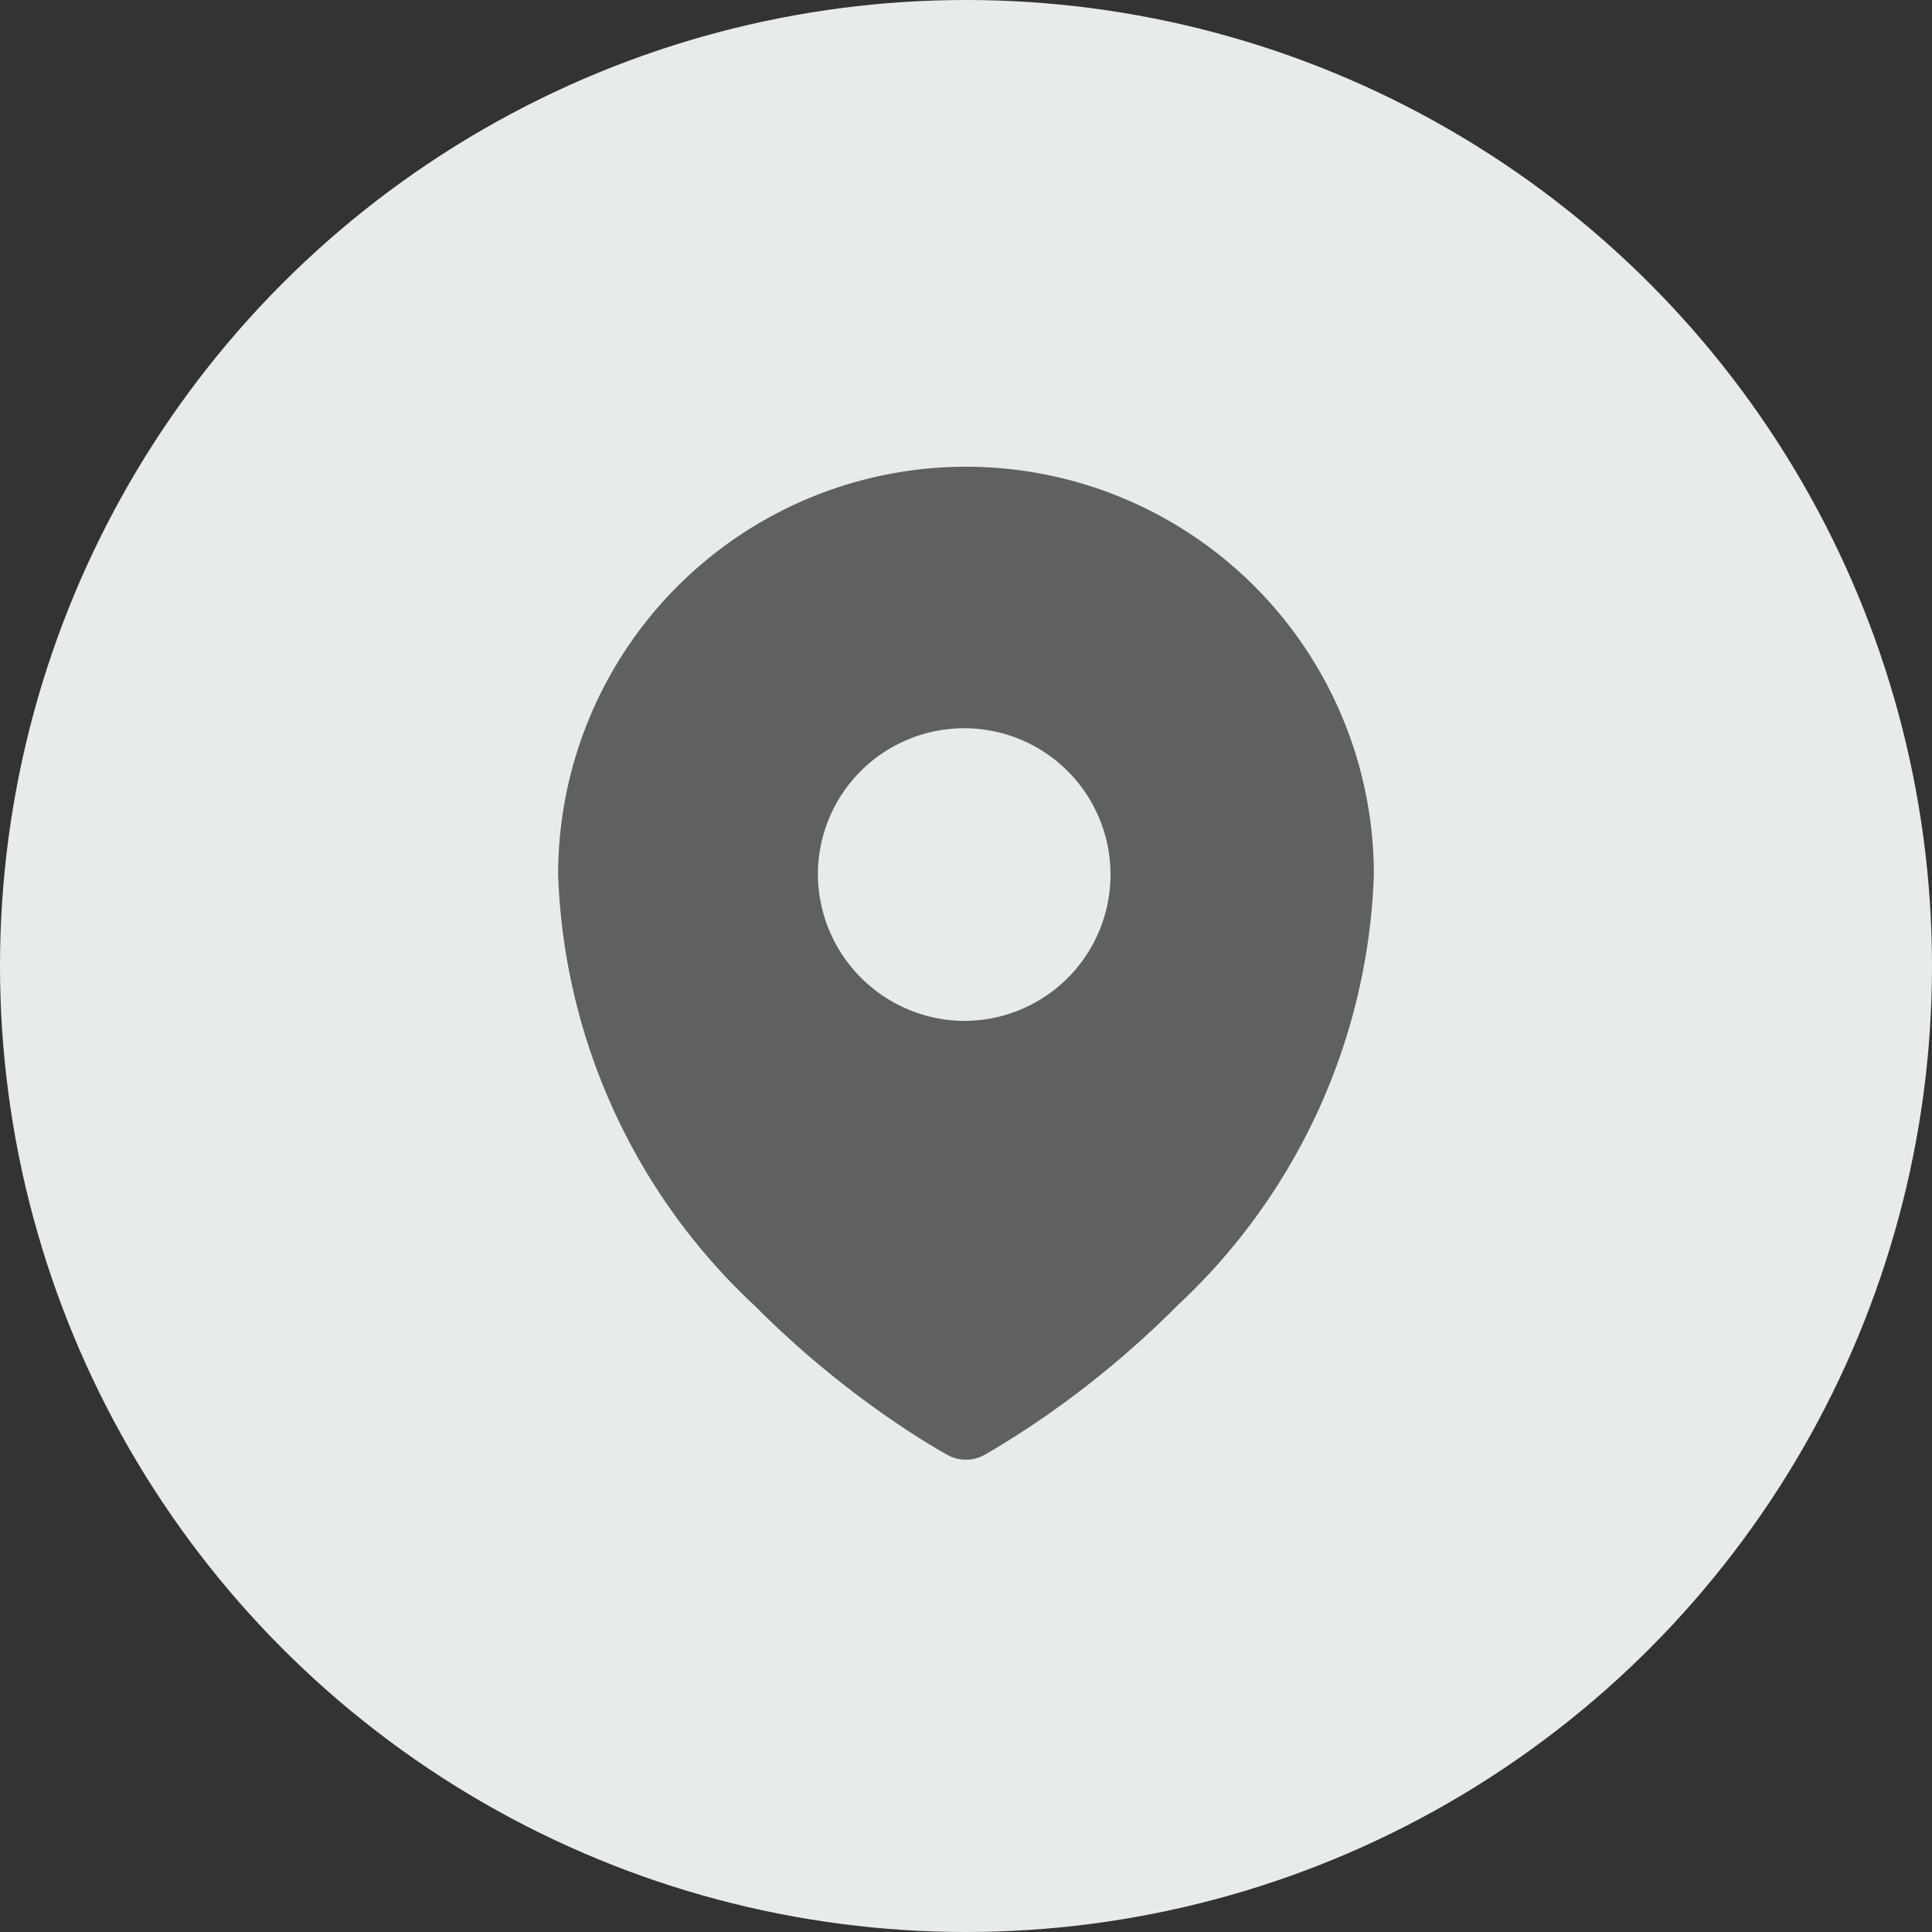
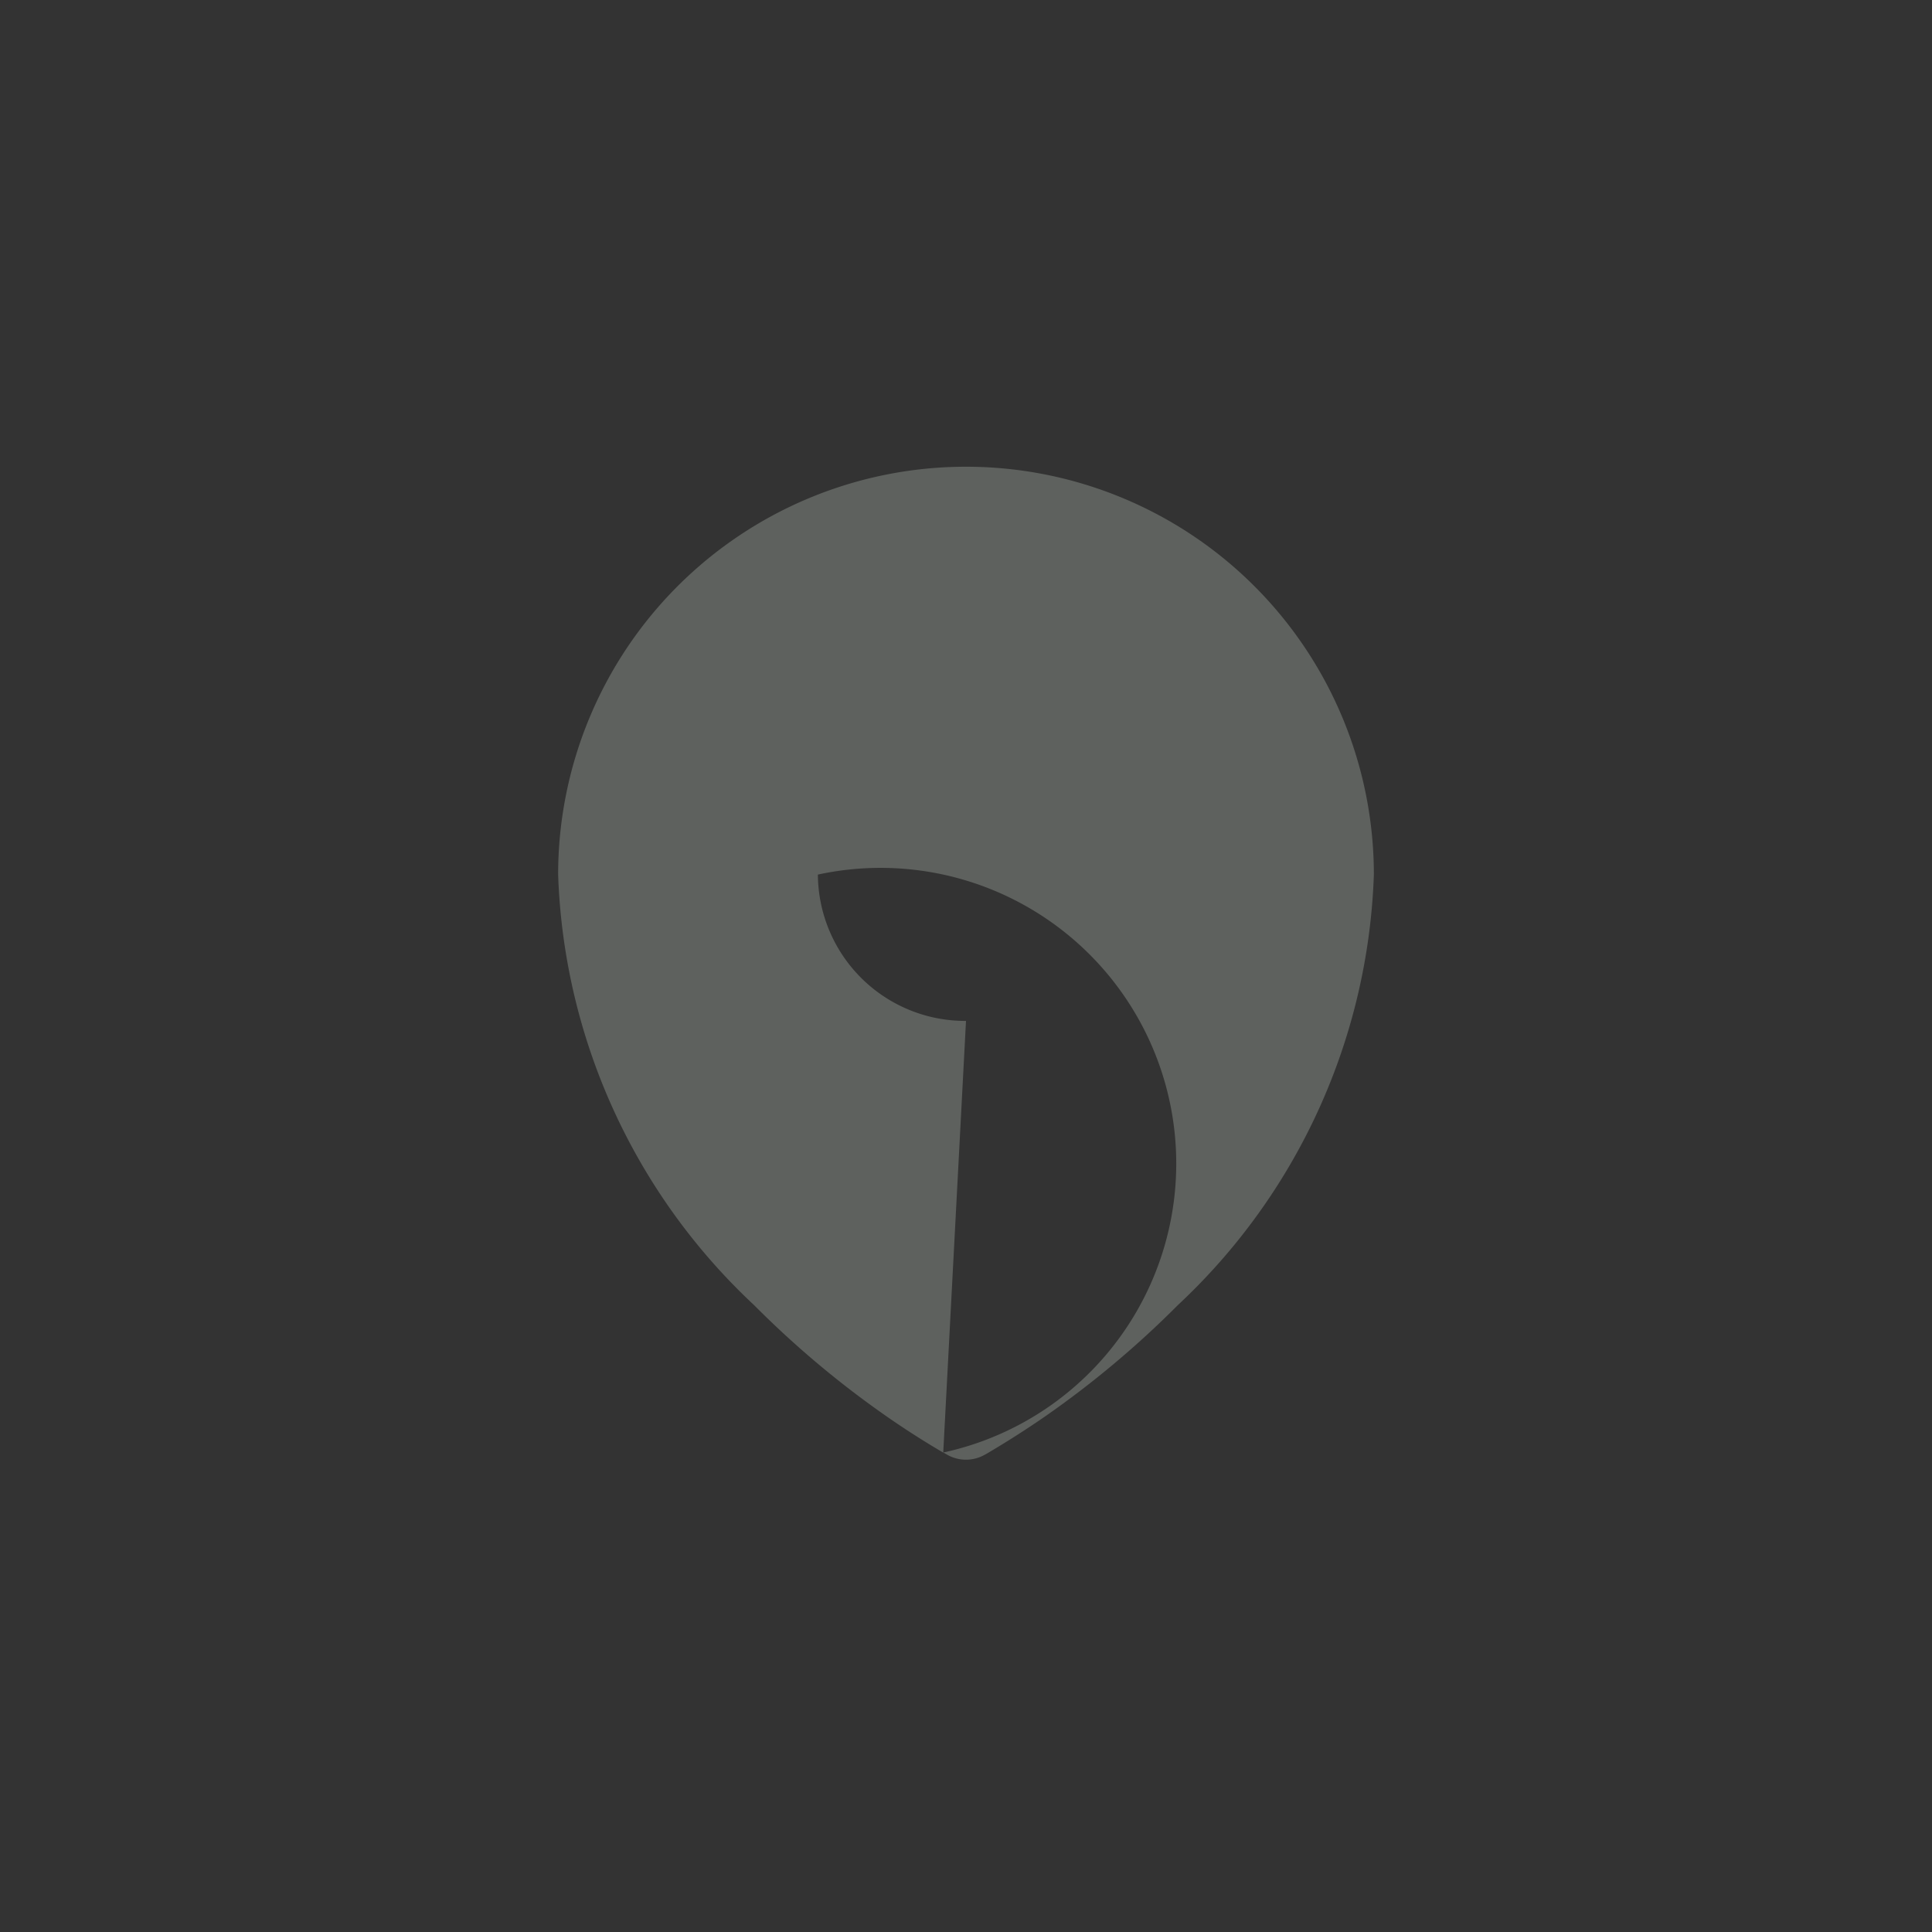
<svg xmlns="http://www.w3.org/2000/svg" width="45" height="45" viewBox="0 0 45 45">
  <rect x="0" y="0" width="45" height="45" fill="#333333" stroke="none" />
  <g id="Group_48693" data-name="Group 48693" transform="translate(-80 -758)">
-     <circle id="Ellipse_2092" data-name="Ellipse 2092" cx="22.5" cy="22.5" r="22.5" transform="translate(80 758)" fill="#e8ebeb" />
-     <path id="Path_93833" data-name="Path 93833" d="M12.72,25.082l.081.045.032.018a.886.886,0,0,0,.833,0l.032-.017.082-.047q.676-.4,1.317-.843a22.47,22.47,0,0,0,3.09-2.592A14.382,14.382,0,0,0,22.75,11.621a9.5,9.5,0,0,0-19,0A14.389,14.389,0,0,0,8.313,21.648,22.47,22.47,0,0,0,11.4,24.24q.642.447,1.318.843Zm.53-10.054A3.408,3.408,0,1,0,9.8,11.621,3.431,3.431,0,0,0,13.25,15.029Z" transform="translate(89.25 766.75)" fill="#5e615e" fill-rule="evenodd" />
+     <path id="Path_93833" data-name="Path 93833" d="M12.72,25.082l.081.045.032.018a.886.886,0,0,0,.833,0l.032-.017.082-.047q.676-.4,1.317-.843a22.47,22.47,0,0,0,3.09-2.592A14.382,14.382,0,0,0,22.75,11.621a9.5,9.5,0,0,0-19,0A14.389,14.389,0,0,0,8.313,21.648,22.47,22.47,0,0,0,11.4,24.24q.642.447,1.318.843ZA3.408,3.408,0,1,0,9.8,11.621,3.431,3.431,0,0,0,13.25,15.029Z" transform="translate(89.25 766.75)" fill="#5e615e" fill-rule="evenodd" />
  </g>
</svg>